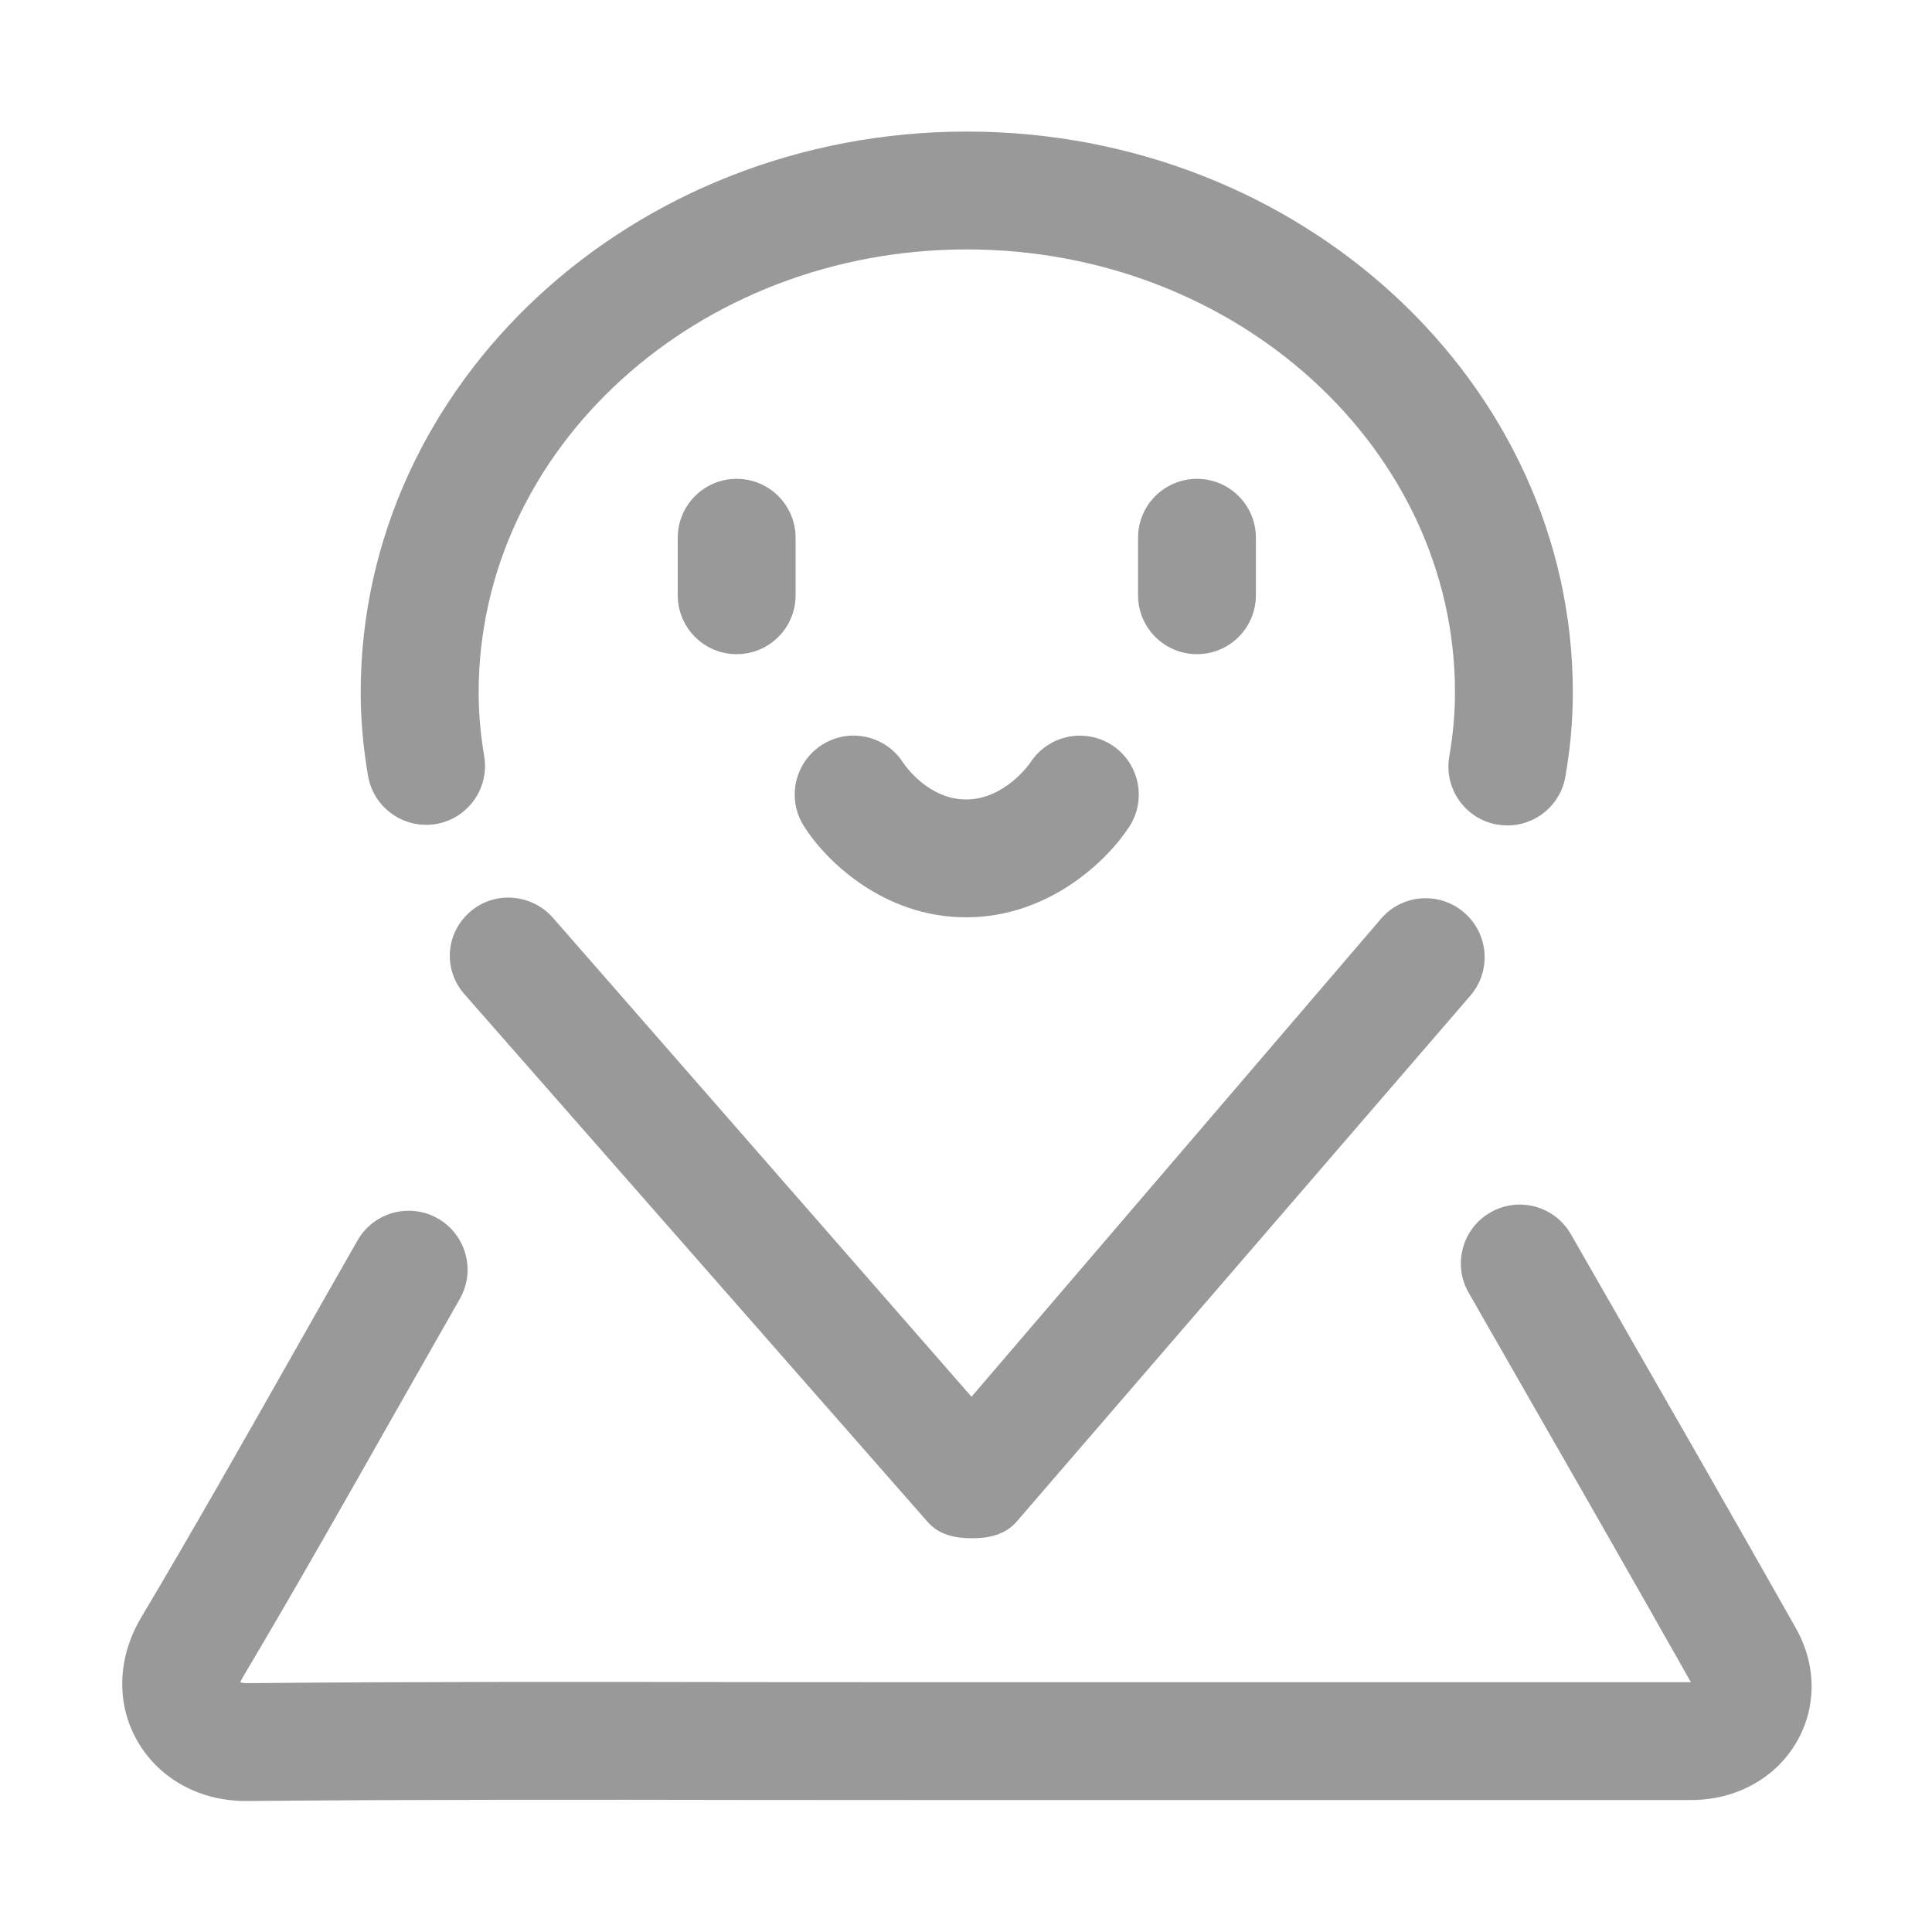
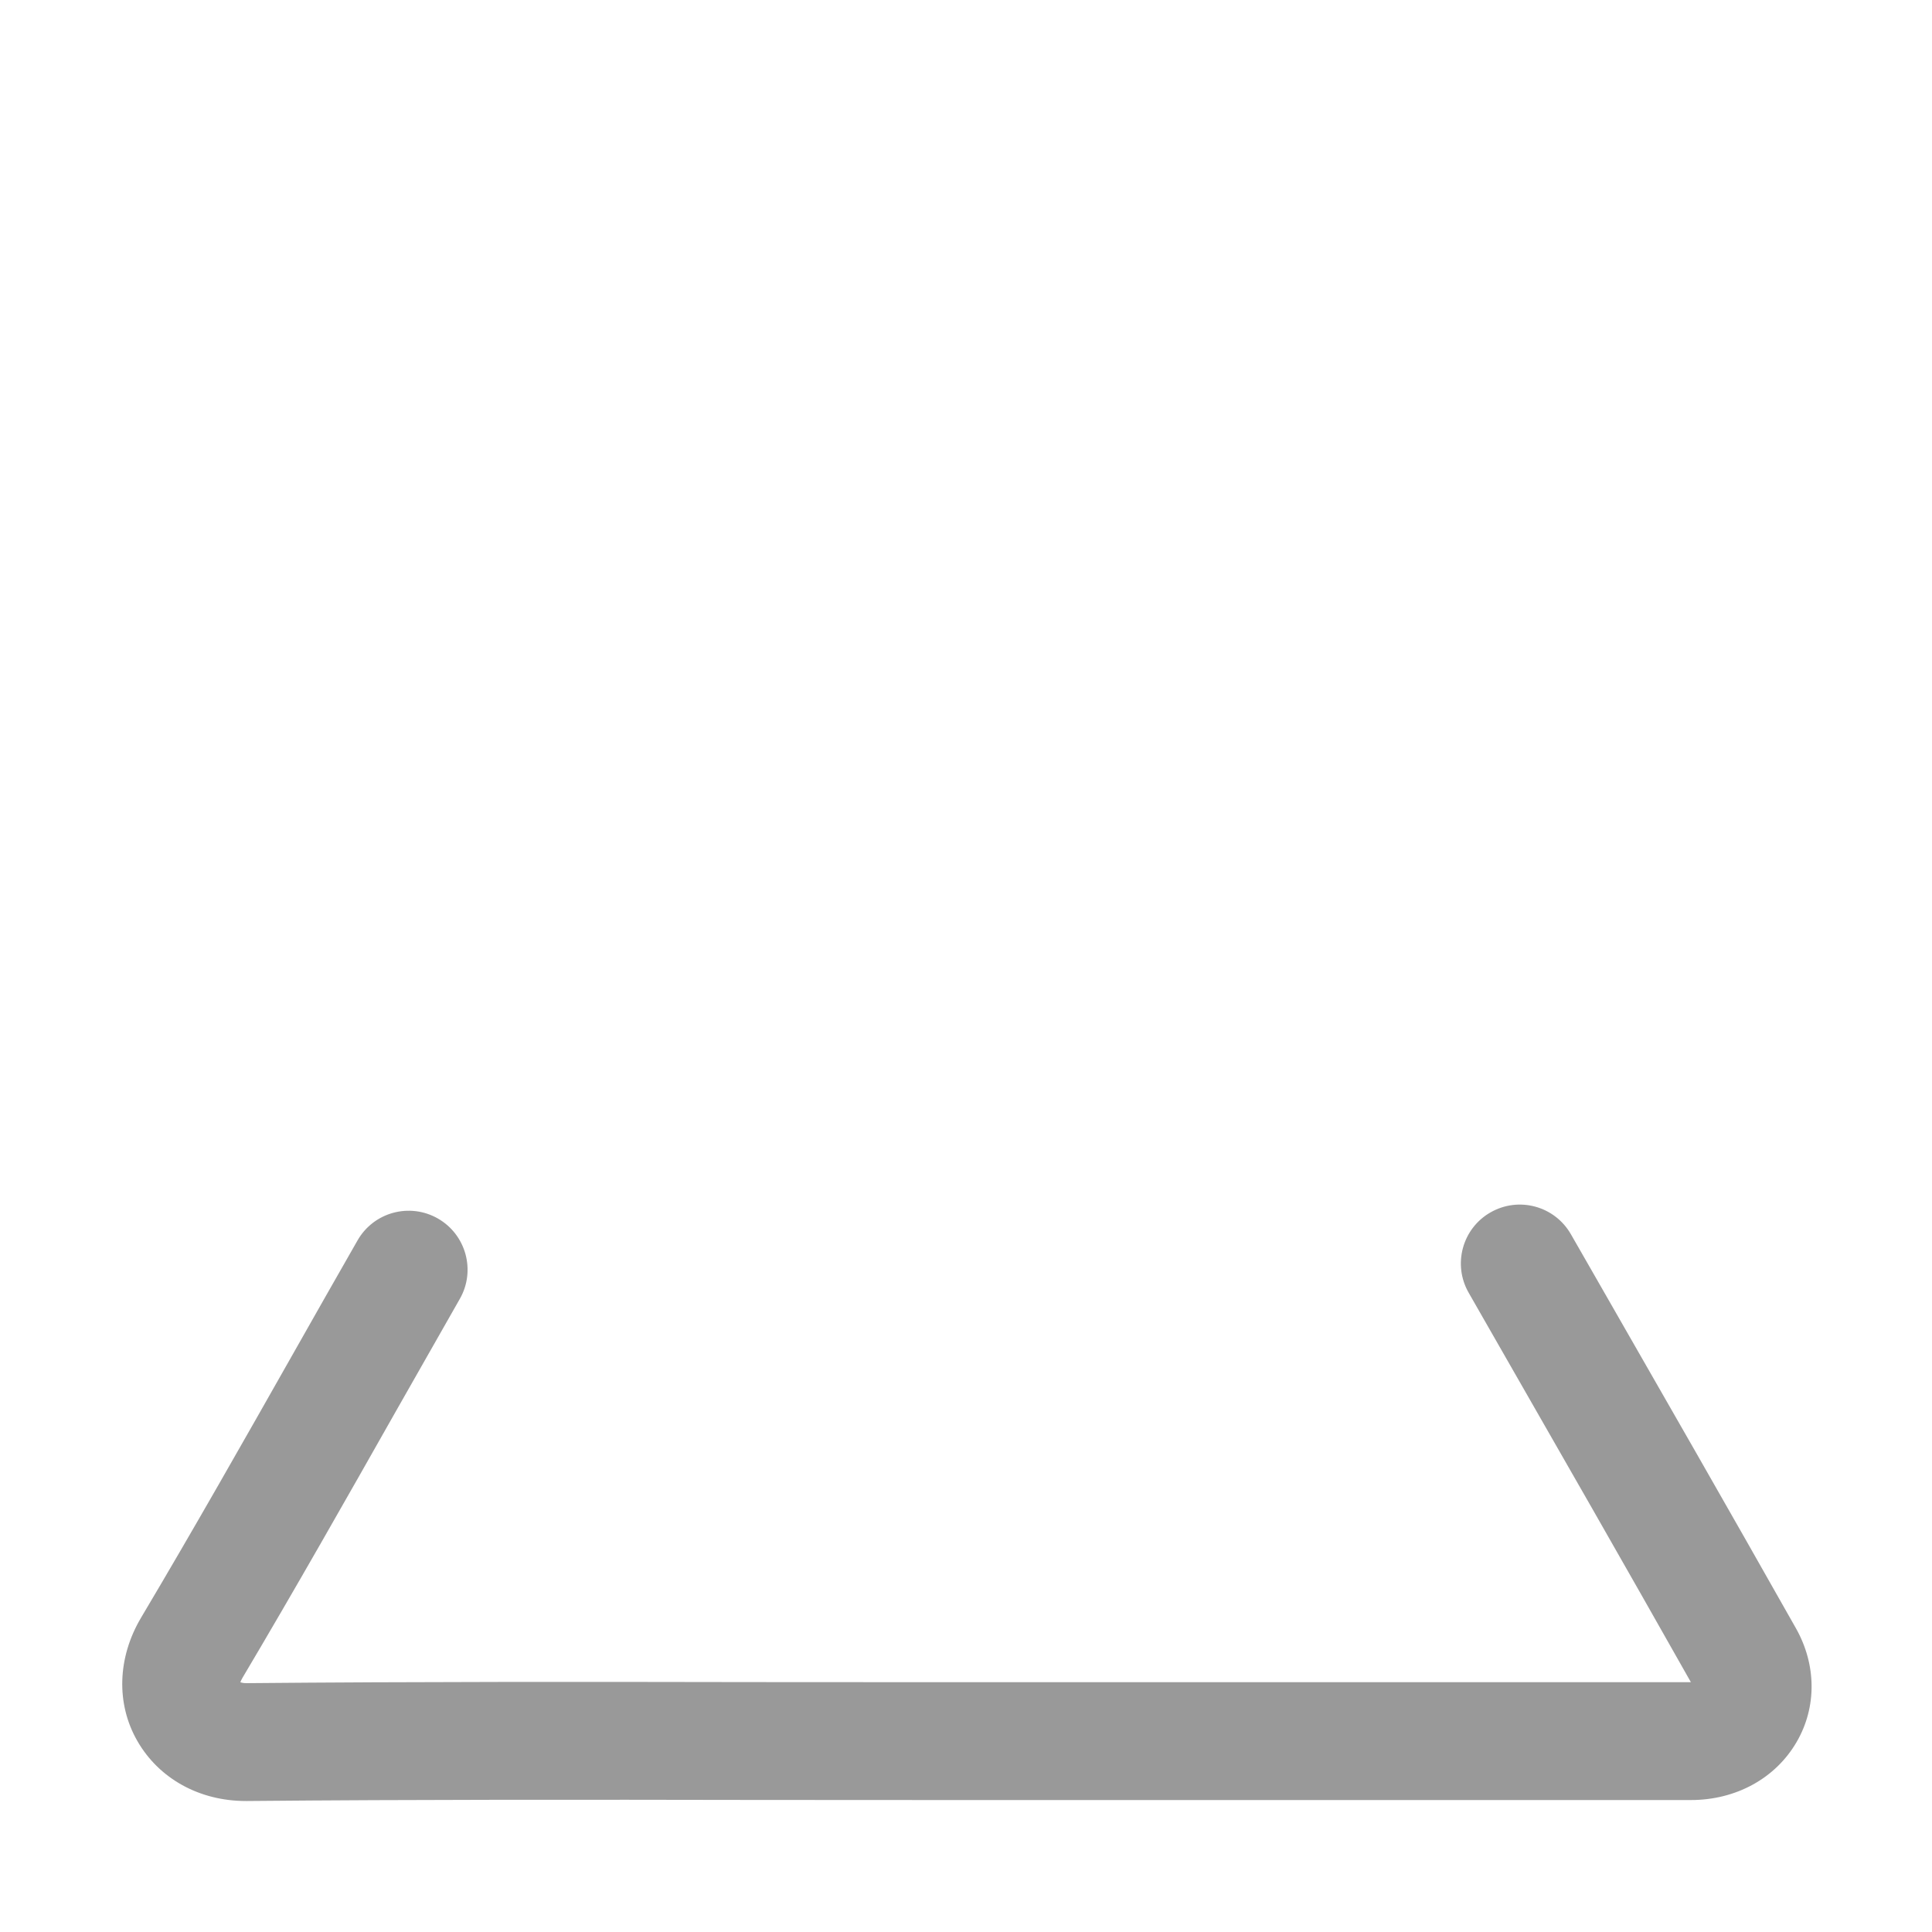
<svg xmlns="http://www.w3.org/2000/svg" width="20" height="20" viewBox="0 0 20 20" fill="none">
  <g id="Frame">
-     <path id="Vector" d="M7.626 4.957C7.289 4.957 7.016 5.23 7.016 5.567V6.162C7.016 6.499 7.289 6.772 7.626 6.772C7.963 6.772 8.236 6.499 8.236 6.162V5.567C8.236 5.23 7.963 4.957 7.626 4.957Z" fill="#999999" />
-     <path id="Vector_2" d="M12.391 4.957C12.054 4.957 11.781 5.23 11.781 5.567V6.162C11.781 6.499 12.054 6.772 12.391 6.772C12.728 6.772 13.001 6.499 13.001 6.162V5.567C13.001 5.23 12.728 4.957 12.391 4.957Z" fill="#999999" />
-     <path id="Vector_3" d="M11.508 7.712C11.224 7.53 10.847 7.613 10.665 7.896C10.662 7.9 10.404 8.276 10.001 8.276C9.611 8.276 9.368 7.923 9.351 7.898C9.172 7.616 8.799 7.53 8.515 7.707C8.229 7.885 8.141 8.261 8.319 8.547C8.538 8.9 9.139 9.496 10.001 9.496C10.86 9.496 11.468 8.904 11.692 8.555C11.874 8.271 11.791 7.893 11.508 7.712Z" fill="#999999" />
-     <path id="Vector_4" d="M4.865 9.44C4.611 9.662 4.585 10.037 4.807 10.291L9.603 15.755C9.719 15.888 9.886 15.924 10.062 15.924C10.063 15.924 10.064 15.924 10.065 15.924C10.242 15.924 10.41 15.885 10.525 15.751L15.222 10.306C15.441 10.05 15.412 9.665 15.156 9.446C14.9 9.226 14.514 9.255 14.296 9.511L10.057 14.459L5.726 9.503C5.503 9.249 5.118 9.219 4.865 9.44Z" fill="#999999" />
-     <path id="Vector_5" d="M4.515 8.53C4.847 8.472 5.069 8.157 5.012 7.825C4.974 7.601 4.955 7.381 4.955 7.169C4.955 4.64 7.222 2.582 10.008 2.582C12.795 2.582 15.062 4.64 15.062 7.169C15.062 7.383 15.042 7.606 15.003 7.831C14.945 8.163 15.168 8.479 15.5 8.536C15.535 8.542 15.57 8.545 15.605 8.545C15.896 8.545 16.154 8.336 16.205 8.039C16.256 7.745 16.282 7.453 16.282 7.169C16.282 3.967 13.468 1.362 10.008 1.362C6.549 1.362 3.734 3.967 3.734 7.169C3.734 7.45 3.76 7.74 3.81 8.032C3.867 8.364 4.183 8.586 4.515 8.53Z" fill="#999999" />
    <path id="Vector_6" d="M18.591 16.855C17.902 15.636 17.205 14.421 16.508 13.206L16.262 12.777C16.094 12.484 15.722 12.383 15.429 12.551C15.137 12.718 15.036 13.091 15.204 13.383L15.45 13.813C16.135 15.008 16.82 16.203 17.504 17.414C17.504 17.414 17.504 17.414 17.503 17.414L9.692 17.414C9.064 17.414 8.435 17.414 7.806 17.413C6.083 17.41 4.302 17.408 2.548 17.424C2.522 17.424 2.5 17.419 2.488 17.415C2.492 17.404 2.498 17.389 2.51 17.369C3.053 16.454 3.585 15.516 4.099 14.608C4.319 14.221 4.539 13.833 4.76 13.446C4.927 13.154 4.825 12.781 4.533 12.614C4.241 12.447 3.868 12.548 3.701 12.841C3.479 13.229 3.258 13.618 3.038 14.007C2.527 14.909 1.998 15.842 1.461 16.745C1.215 17.159 1.2 17.637 1.422 18.023C1.646 18.413 2.065 18.644 2.545 18.644C2.55 18.644 2.554 18.644 2.559 18.644C4.307 18.628 6.085 18.63 7.805 18.633C8.434 18.634 9.063 18.634 9.692 18.634L17.504 18.634C17.97 18.634 18.379 18.41 18.598 18.034C18.808 17.674 18.805 17.234 18.591 16.855Z" fill="#999999" />
  </g>
</svg>